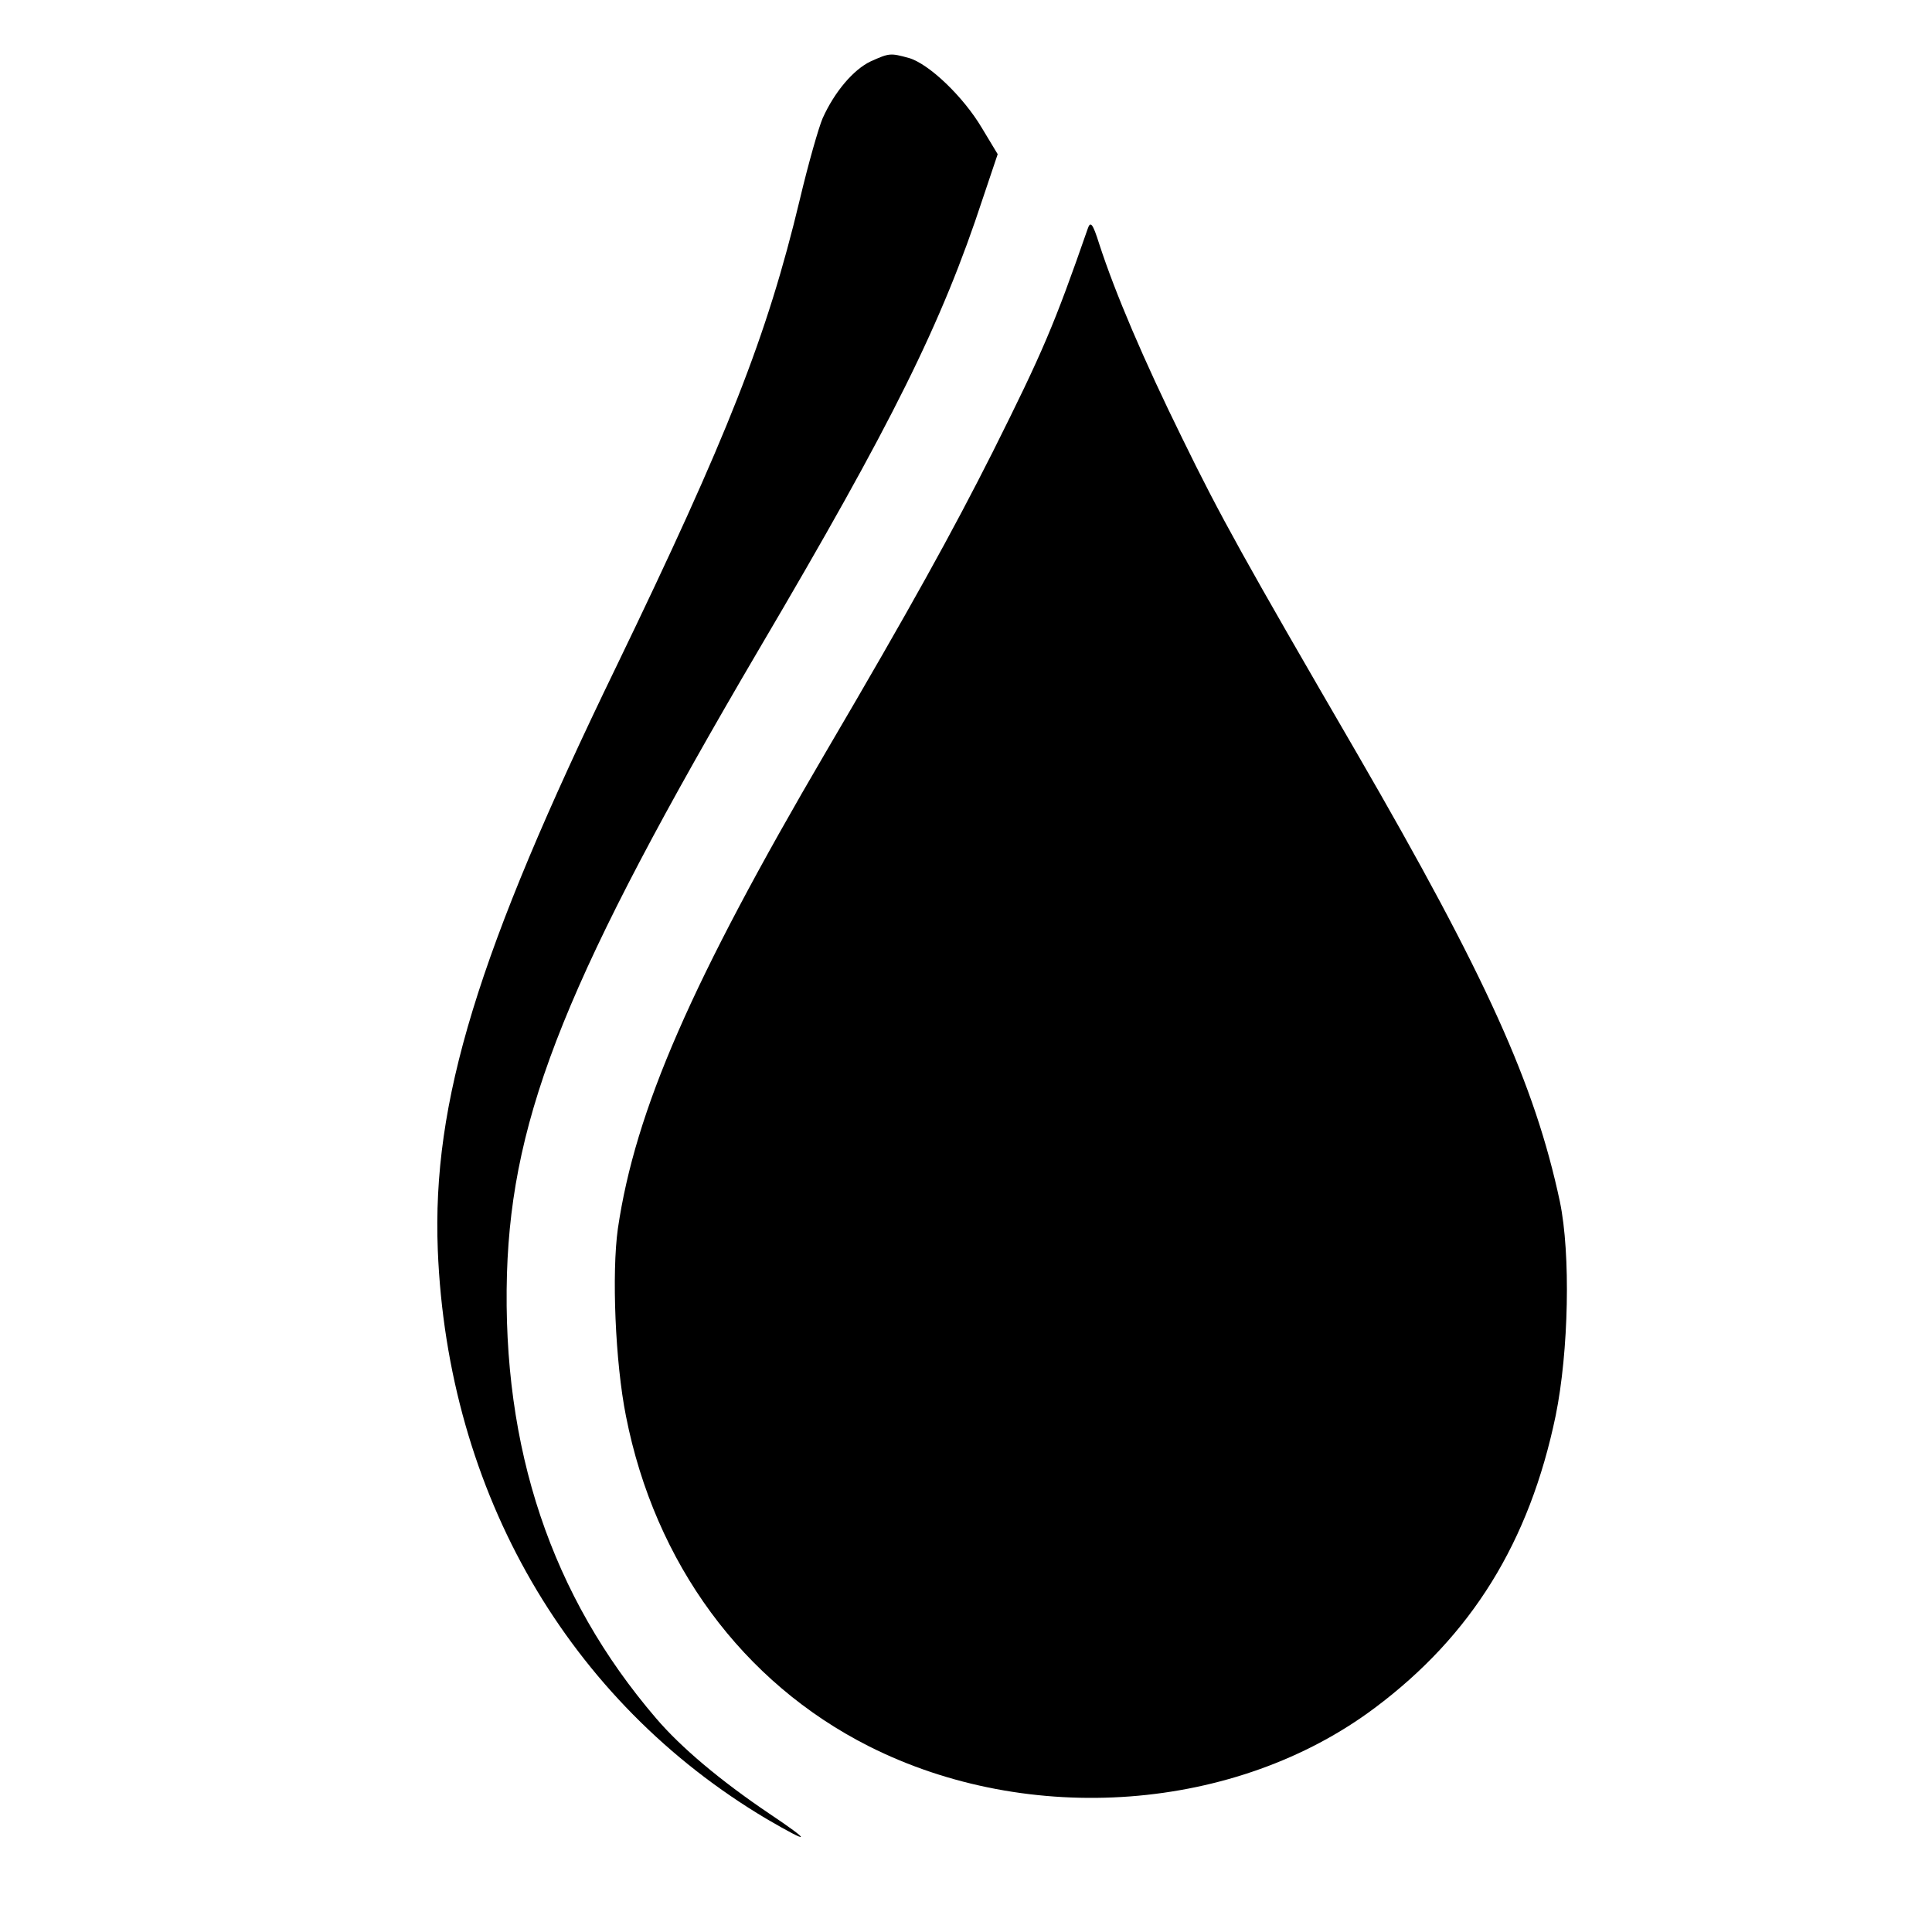
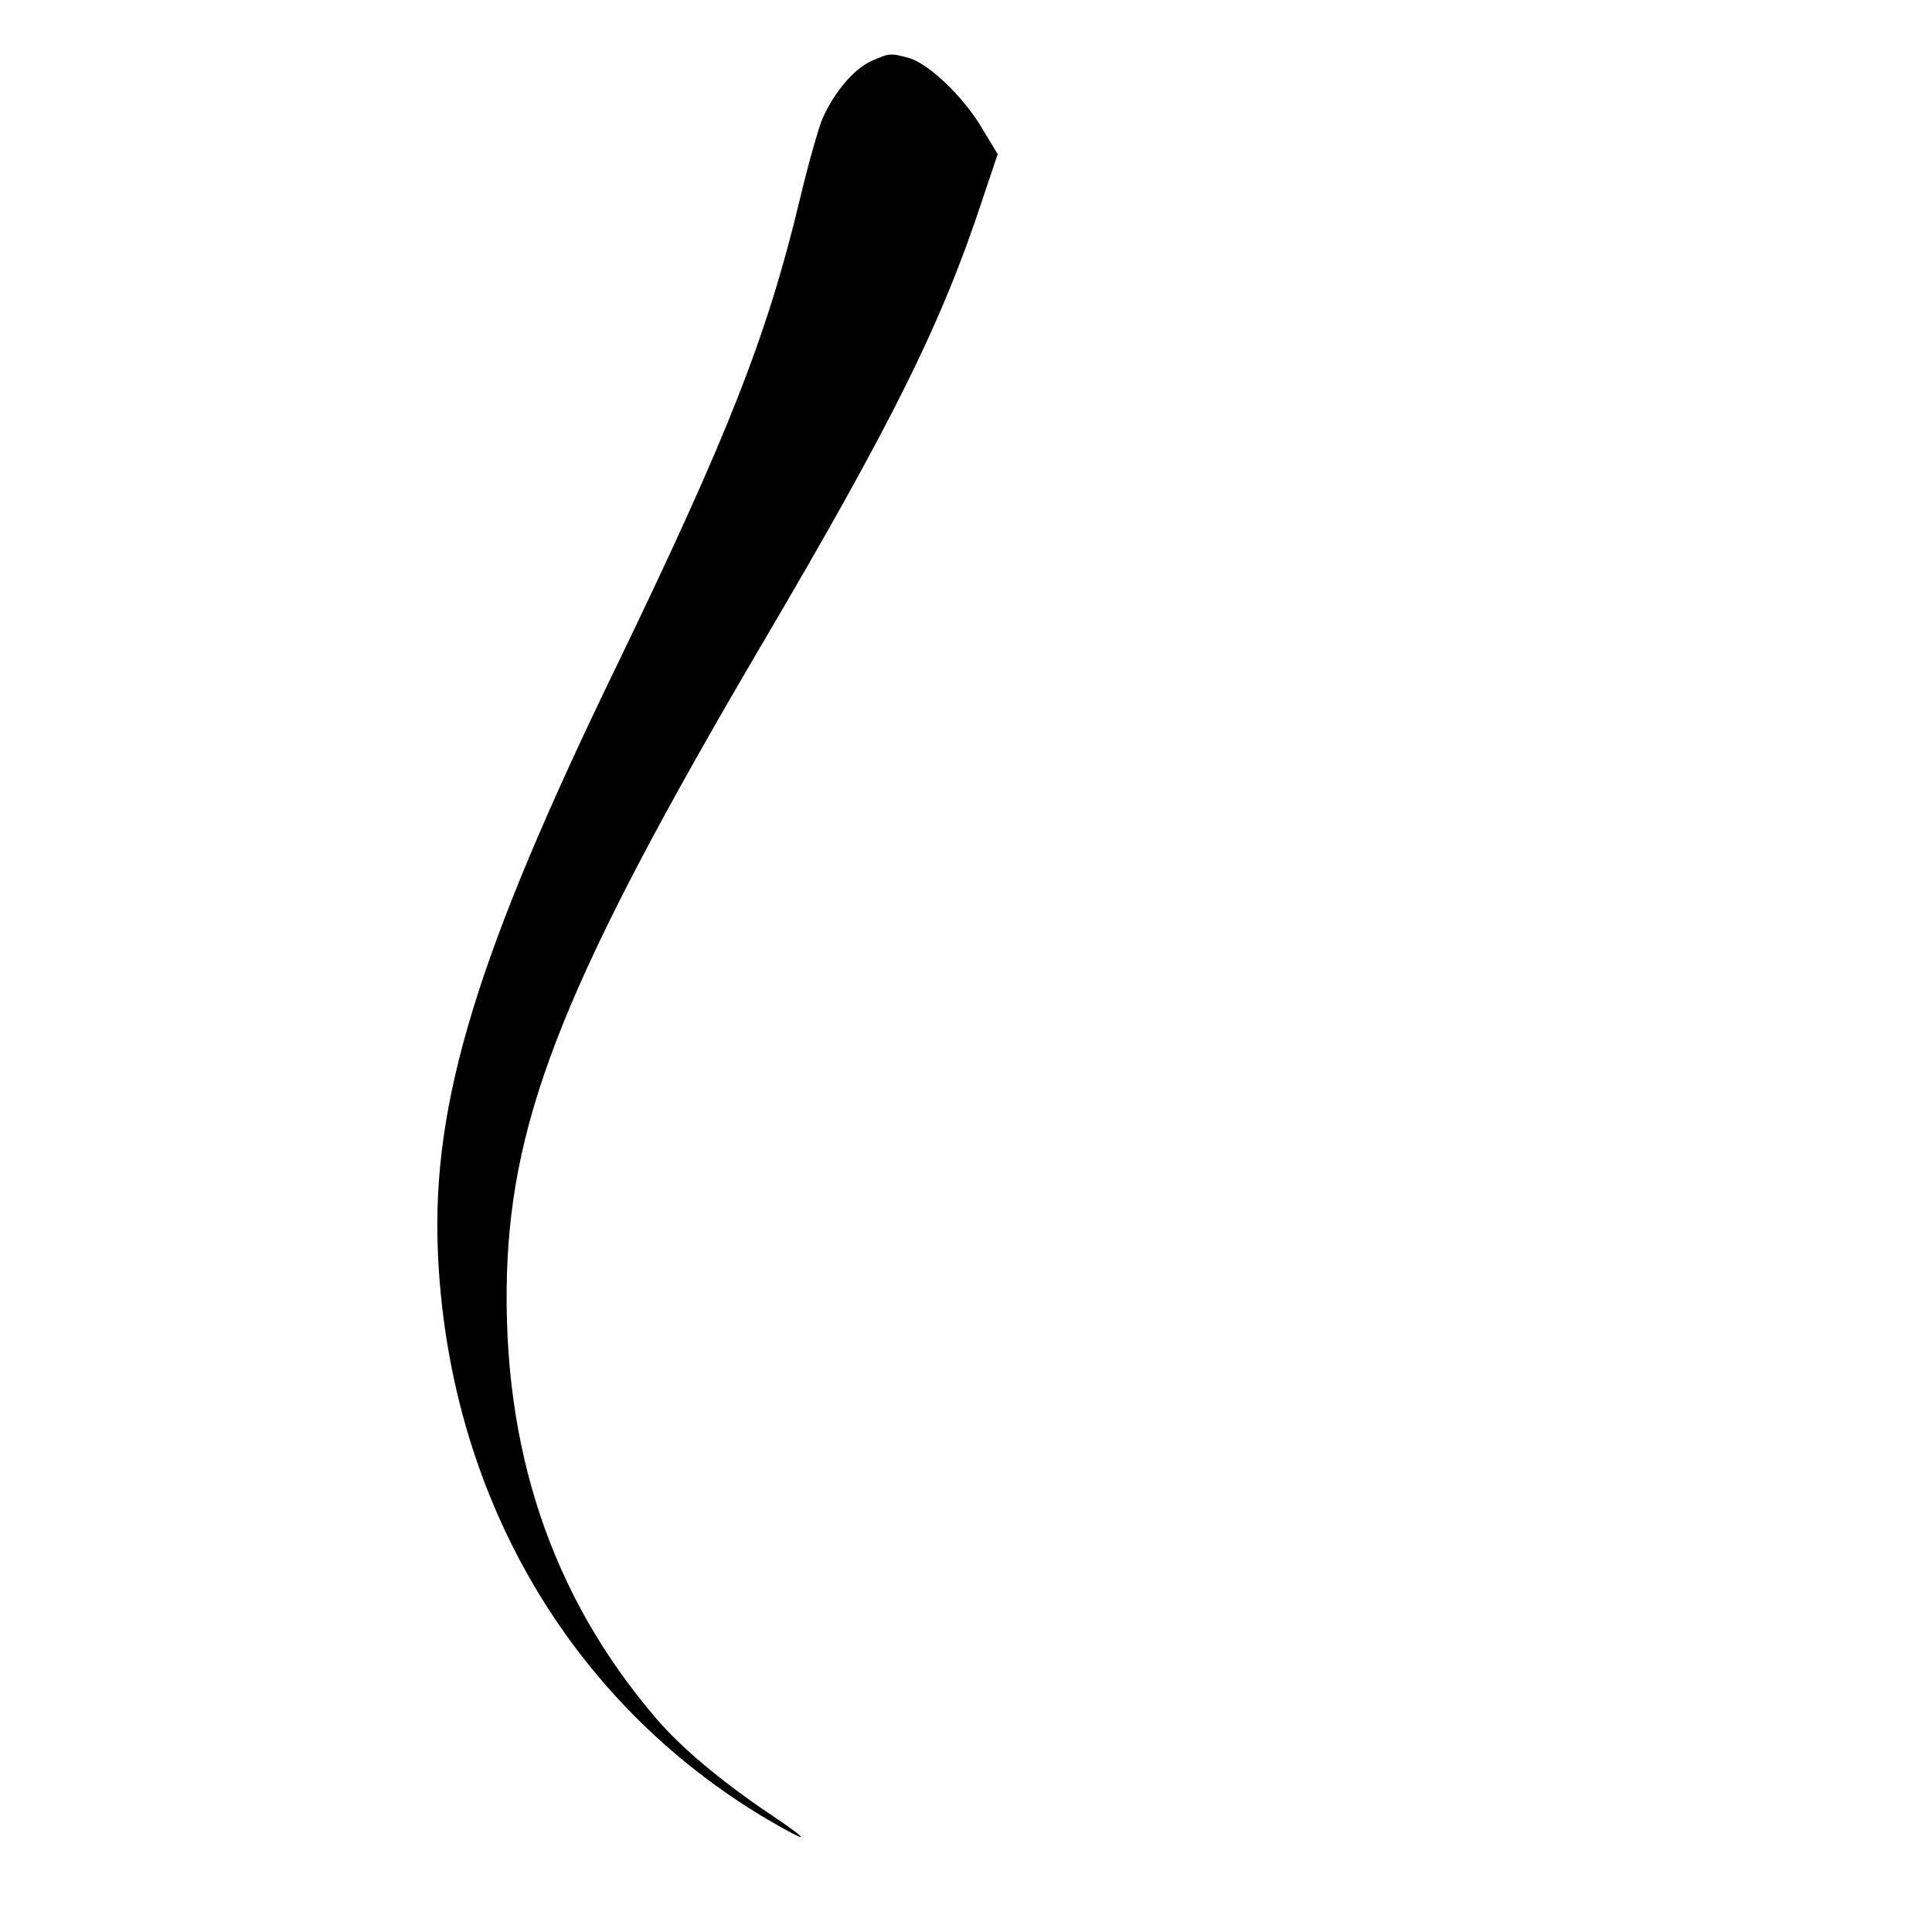
<svg xmlns="http://www.w3.org/2000/svg" version="1.0" width="500pt" height="500pt" viewBox="0 0 500 500" preserveAspectRatio="xMidYMid meet">
  <g transform="translate(0,500) scale(0.1,-0.1)" fill="#000000" stroke="none">
    <path d="M2253 4841 c-44 -21 -93 -78 -124 -147 -10 -23 -37 -117 -59 -210 -85 -355 -187 -613 -475 -1209 -360 -742 -477 -1126 -462 -1510 25 -628 338 -1168 852 -1473 115 -67 117 -60 5 15 -126 85 -228 171 -292 246 -271 316 -399 698 -386 1151 13 415 158 774 653 1617 344 584 472 841 579 1167 l38 113 -41 68 c-48 81 -137 166 -189 181 -48 13 -50 13 -99 -9z" />
-     <path d="M2815 4408 c-87 -250 -116 -318 -246 -578 -105 -208 -211 -400 -431 -775 -348 -594 -494 -928 -539 -1235 -16 -114 -7 -345 21 -485 75 -381 302 -689 628 -854 416 -210 951 -170 1310 99 250 187 400 429 468 756 34 167 39 419 11 554 -65 305 -191 583 -525 1160 -291 501 -354 614 -452 815 -101 205 -174 377 -215 503 -17 54 -23 61 -30 40z" />
  </g>
</svg>